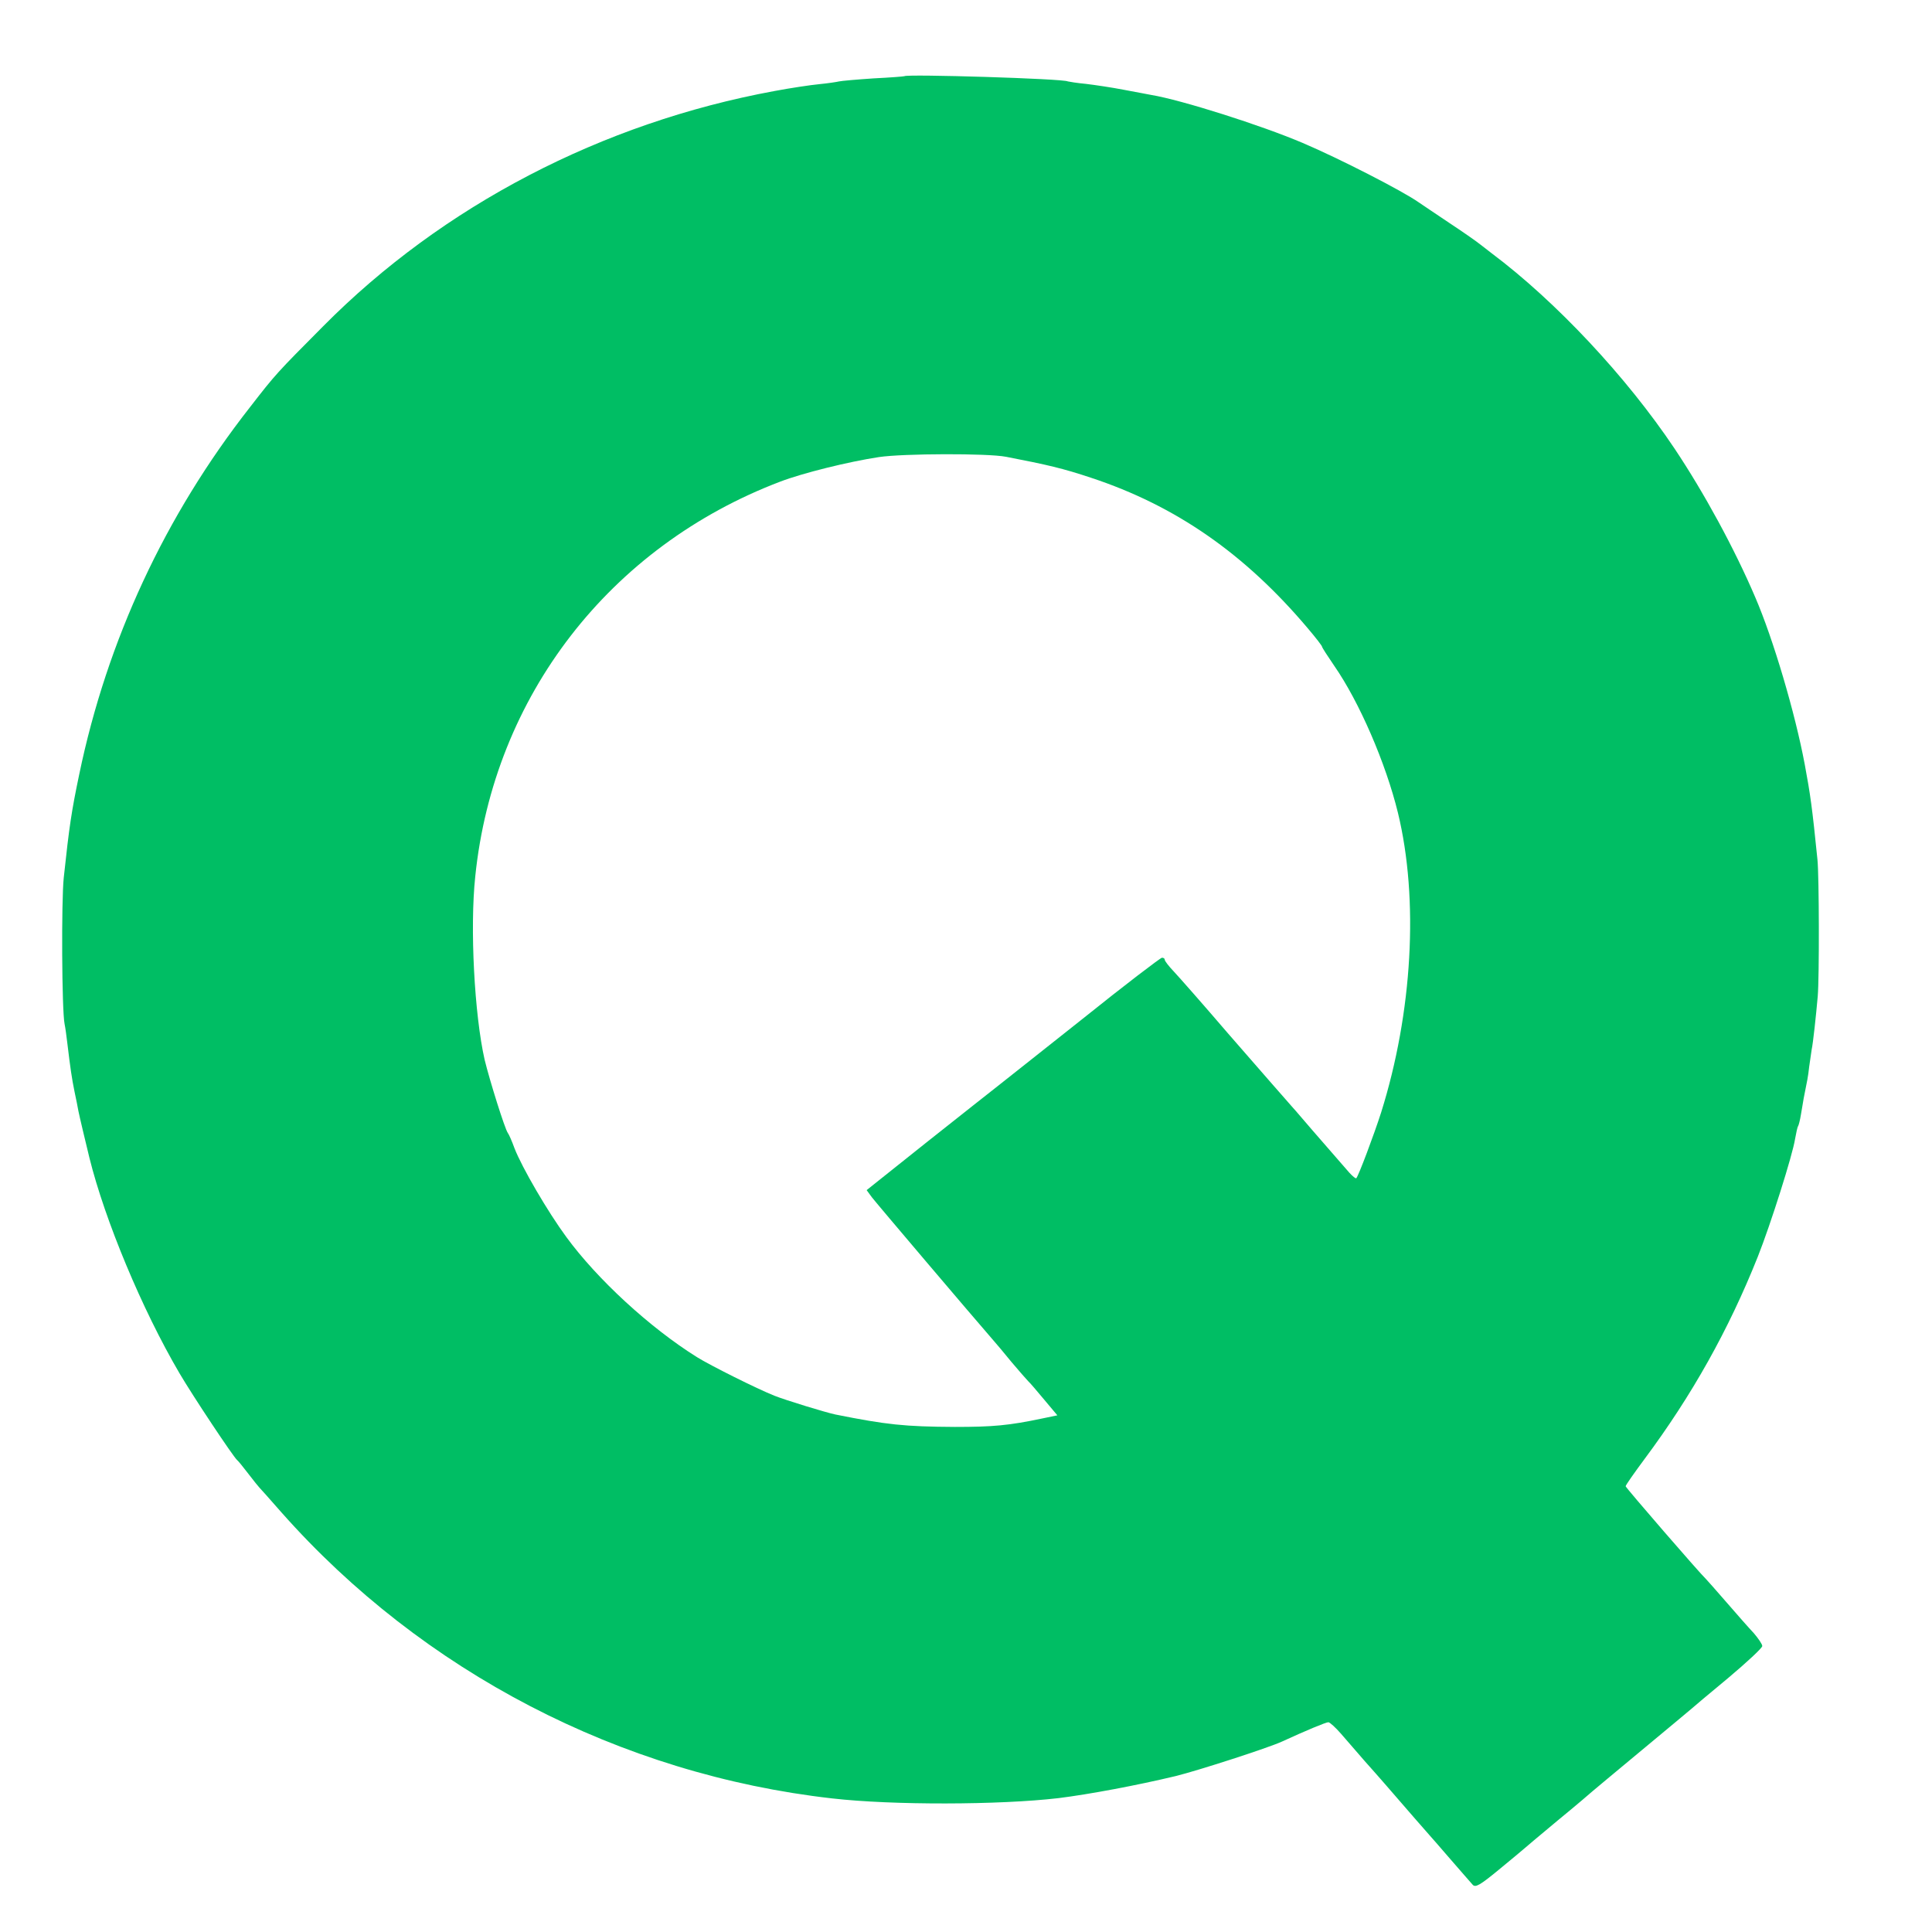
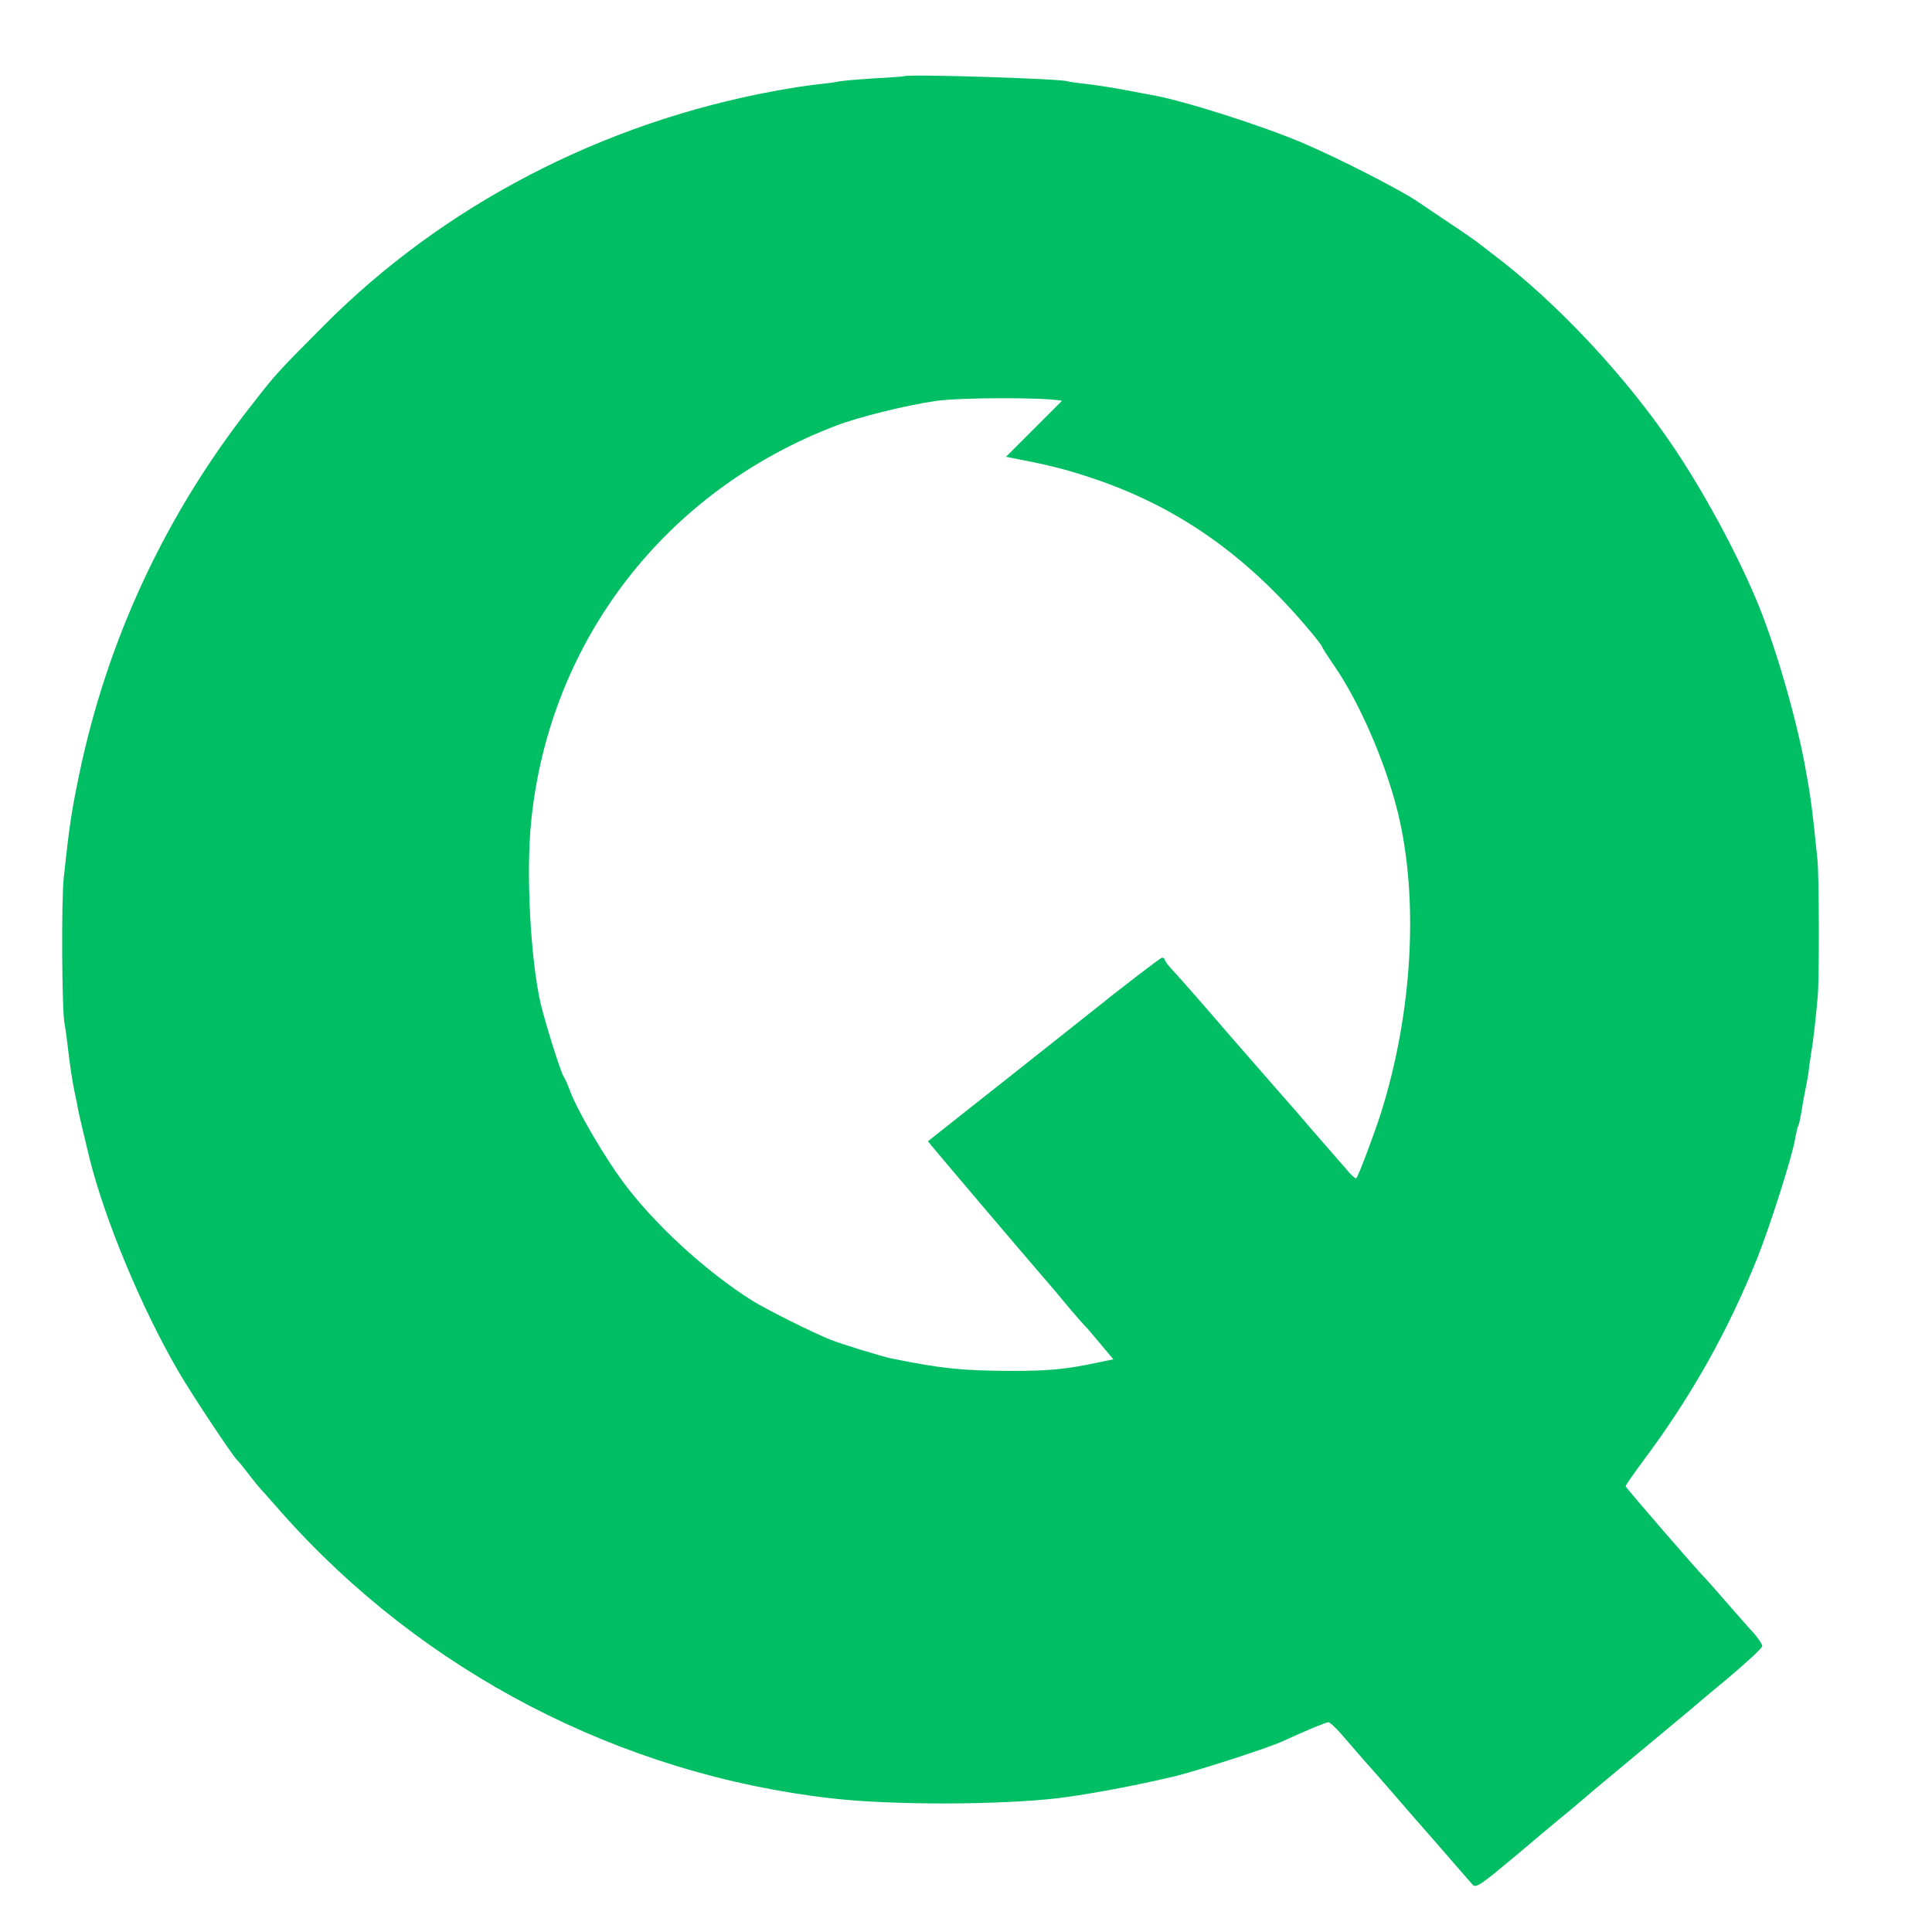
<svg xmlns="http://www.w3.org/2000/svg" version="1.0" width="700pt" height="700pt" viewBox="0 0 700 700" preserveAspectRatio="xMidYMid meet">
  <g transform="translate(0,700) scale(0.1,-0.1)" fill="#00be64" stroke="none">
-     <path d="M3277 6724 c-1 -1 -51 -5 -112 -8 -60 -4 -117 -9 -125 -11 -8 -2 -41 -7 -72 -10 -31 -3 -105 -14 -163 -25 -624 -115 -1201 -415 -1634 -852 -169 -170 -172 -173 -265 -293 -308 -393 -518 -845 -619 -1331 -28 -134 -36 -187 -56 -374 -9 -85 -7 -482 3 -530 3 -14 7 -45 10 -70 11 -91 16 -126 26 -175 6 -27 12 -59 14 -70 3 -16 27 -117 40 -170 56 -226 191 -550 326 -780 48 -82 195 -303 209 -315 4 -3 22 -25 41 -50 19 -25 37 -47 40 -50 3 -3 39 -43 80 -90 511 -577 1227 -949 1995 -1036 218 -25 606 -24 820 1 112 14 283 46 425 80 81 20 335 102 385 125 87 40 159 70 168 70 5 0 26 -19 46 -42 20 -23 58 -67 85 -98 27 -30 61 -69 75 -85 77 -89 157 -181 161 -185 3 -3 36 -41 74 -85 38 -44 75 -86 82 -94 10 -11 27 -1 95 55 46 38 86 71 89 74 3 3 59 50 125 105 66 54 122 102 125 105 3 3 84 70 180 150 96 80 177 147 180 150 3 3 61 52 130 109 69 58 125 110 125 117 0 7 -14 27 -30 46 -17 18 -62 69 -100 113 -38 44 -72 82 -75 85 -18 16 -290 330 -290 335 0 4 31 48 68 98 172 231 305 468 411 734 46 116 126 368 135 427 4 21 8 42 11 46 2 3 7 22 10 41 3 19 8 45 10 59 13 65 16 78 20 115 3 22 7 50 9 62 5 22 16 125 22 193 6 70 5 437 -1 495 -19 189 -26 238 -46 345 -35 187 -114 454 -179 605 -75 176 -186 380 -293 540 -174 260 -430 533 -662 707 -5 4 -23 18 -40 31 -16 13 -68 49 -115 80 -47 31 -96 65 -110 74 -58 41 -288 159 -420 215 -150 64 -440 156 -549 174 -14 3 -60 11 -101 19 -41 8 -102 17 -135 21 -33 3 -62 8 -66 9 -15 10 -583 27 -592 19z m368 -1379 c150 -29 206 -42 308 -76 306 -101 557 -275 785 -545 29 -34 52 -64 52 -67 0 -3 20 -34 44 -69 91 -131 187 -353 231 -533 76 -313 53 -723 -61 -1086 -26 -81 -82 -230 -90 -238 -2 -2 -13 7 -25 20 -11 13 -33 38 -47 54 -15 17 -54 62 -87 100 -33 38 -64 75 -70 81 -40 45 -90 103 -235 269 -90 105 -179 206 -197 225 -18 19 -33 38 -33 43 0 4 -4 7 -10 7 -5 0 -135 -99 -287 -221 -153 -121 -291 -231 -308 -244 -16 -12 -130 -103 -253 -200 l-222 -177 19 -26 c16 -21 359 -425 439 -517 10 -11 40 -47 67 -80 28 -33 55 -64 61 -70 6 -5 32 -36 58 -67 l47 -56 -53 -11 c-123 -26 -181 -31 -318 -31 -183 1 -248 8 -433 45 -34 7 -181 52 -221 68 -63 25 -233 110 -281 140 -171 107 -361 282 -473 435 -67 91 -161 252 -188 322 -9 25 -20 50 -24 55 -11 15 -66 191 -84 265 -37 163 -54 478 -34 665 67 652 487 1195 1105 1430 81 31 246 72 358 89 88 13 394 14 460 1z" />
+     <path d="M3277 6724 c-1 -1 -51 -5 -112 -8 -60 -4 -117 -9 -125 -11 -8 -2 -41 -7 -72 -10 -31 -3 -105 -14 -163 -25 -624 -115 -1201 -415 -1634 -852 -169 -170 -172 -173 -265 -293 -308 -393 -518 -845 -619 -1331 -28 -134 -36 -187 -56 -374 -9 -85 -7 -482 3 -530 3 -14 7 -45 10 -70 11 -91 16 -126 26 -175 6 -27 12 -59 14 -70 3 -16 27 -117 40 -170 56 -226 191 -550 326 -780 48 -82 195 -303 209 -315 4 -3 22 -25 41 -50 19 -25 37 -47 40 -50 3 -3 39 -43 80 -90 511 -577 1227 -949 1995 -1036 218 -25 606 -24 820 1 112 14 283 46 425 80 81 20 335 102 385 125 87 40 159 70 168 70 5 0 26 -19 46 -42 20 -23 58 -67 85 -98 27 -30 61 -69 75 -85 77 -89 157 -181 161 -185 3 -3 36 -41 74 -85 38 -44 75 -86 82 -94 10 -11 27 -1 95 55 46 38 86 71 89 74 3 3 59 50 125 105 66 54 122 102 125 105 3 3 84 70 180 150 96 80 177 147 180 150 3 3 61 52 130 109 69 58 125 110 125 117 0 7 -14 27 -30 46 -17 18 -62 69 -100 113 -38 44 -72 82 -75 85 -18 16 -290 330 -290 335 0 4 31 48 68 98 172 231 305 468 411 734 46 116 126 368 135 427 4 21 8 42 11 46 2 3 7 22 10 41 3 19 8 45 10 59 13 65 16 78 20 115 3 22 7 50 9 62 5 22 16 125 22 193 6 70 5 437 -1 495 -19 189 -26 238 -46 345 -35 187 -114 454 -179 605 -75 176 -186 380 -293 540 -174 260 -430 533 -662 707 -5 4 -23 18 -40 31 -16 13 -68 49 -115 80 -47 31 -96 65 -110 74 -58 41 -288 159 -420 215 -150 64 -440 156 -549 174 -14 3 -60 11 -101 19 -41 8 -102 17 -135 21 -33 3 -62 8 -66 9 -15 10 -583 27 -592 19z m368 -1379 c150 -29 206 -42 308 -76 306 -101 557 -275 785 -545 29 -34 52 -64 52 -67 0 -3 20 -34 44 -69 91 -131 187 -353 231 -533 76 -313 53 -723 -61 -1086 -26 -81 -82 -230 -90 -238 -2 -2 -13 7 -25 20 -11 13 -33 38 -47 54 -15 17 -54 62 -87 100 -33 38 -64 75 -70 81 -40 45 -90 103 -235 269 -90 105 -179 206 -197 225 -18 19 -33 38 -33 43 0 4 -4 7 -10 7 -5 0 -135 -99 -287 -221 -153 -121 -291 -231 -308 -244 -16 -12 -130 -103 -253 -200 c16 -21 359 -425 439 -517 10 -11 40 -47 67 -80 28 -33 55 -64 61 -70 6 -5 32 -36 58 -67 l47 -56 -53 -11 c-123 -26 -181 -31 -318 -31 -183 1 -248 8 -433 45 -34 7 -181 52 -221 68 -63 25 -233 110 -281 140 -171 107 -361 282 -473 435 -67 91 -161 252 -188 322 -9 25 -20 50 -24 55 -11 15 -66 191 -84 265 -37 163 -54 478 -34 665 67 652 487 1195 1105 1430 81 31 246 72 358 89 88 13 394 14 460 1z" />
  </g>
</svg>